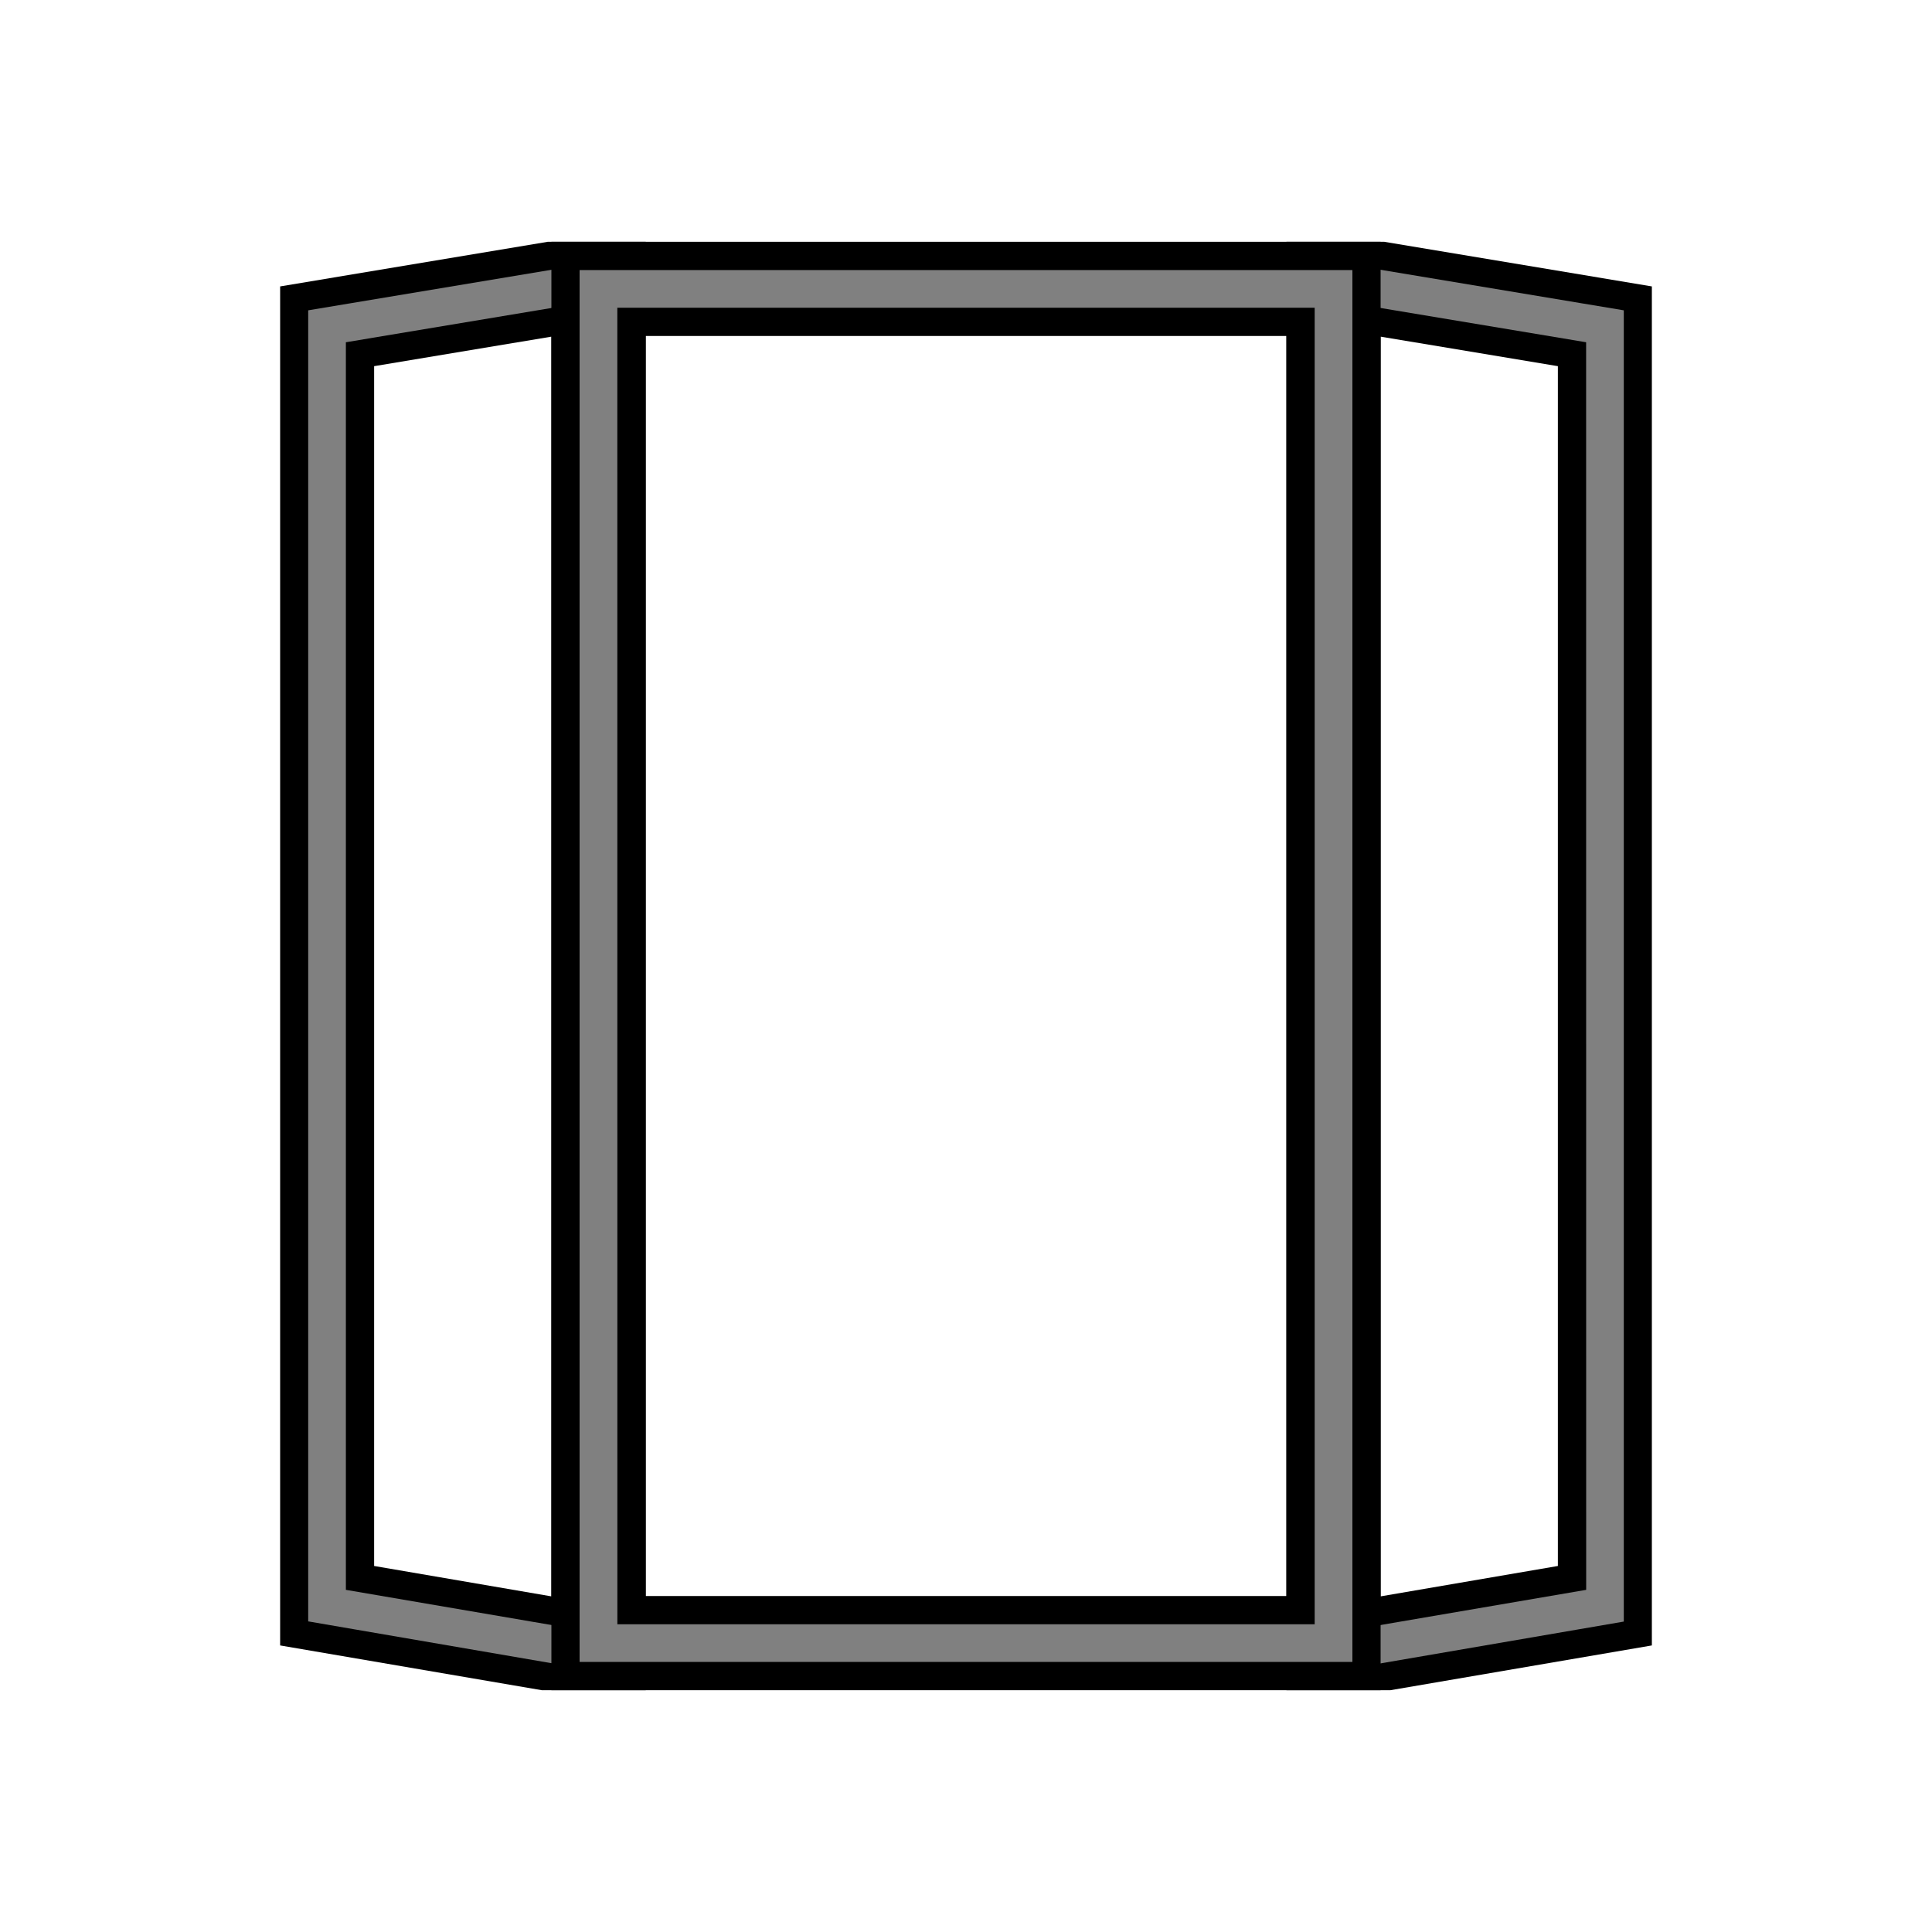
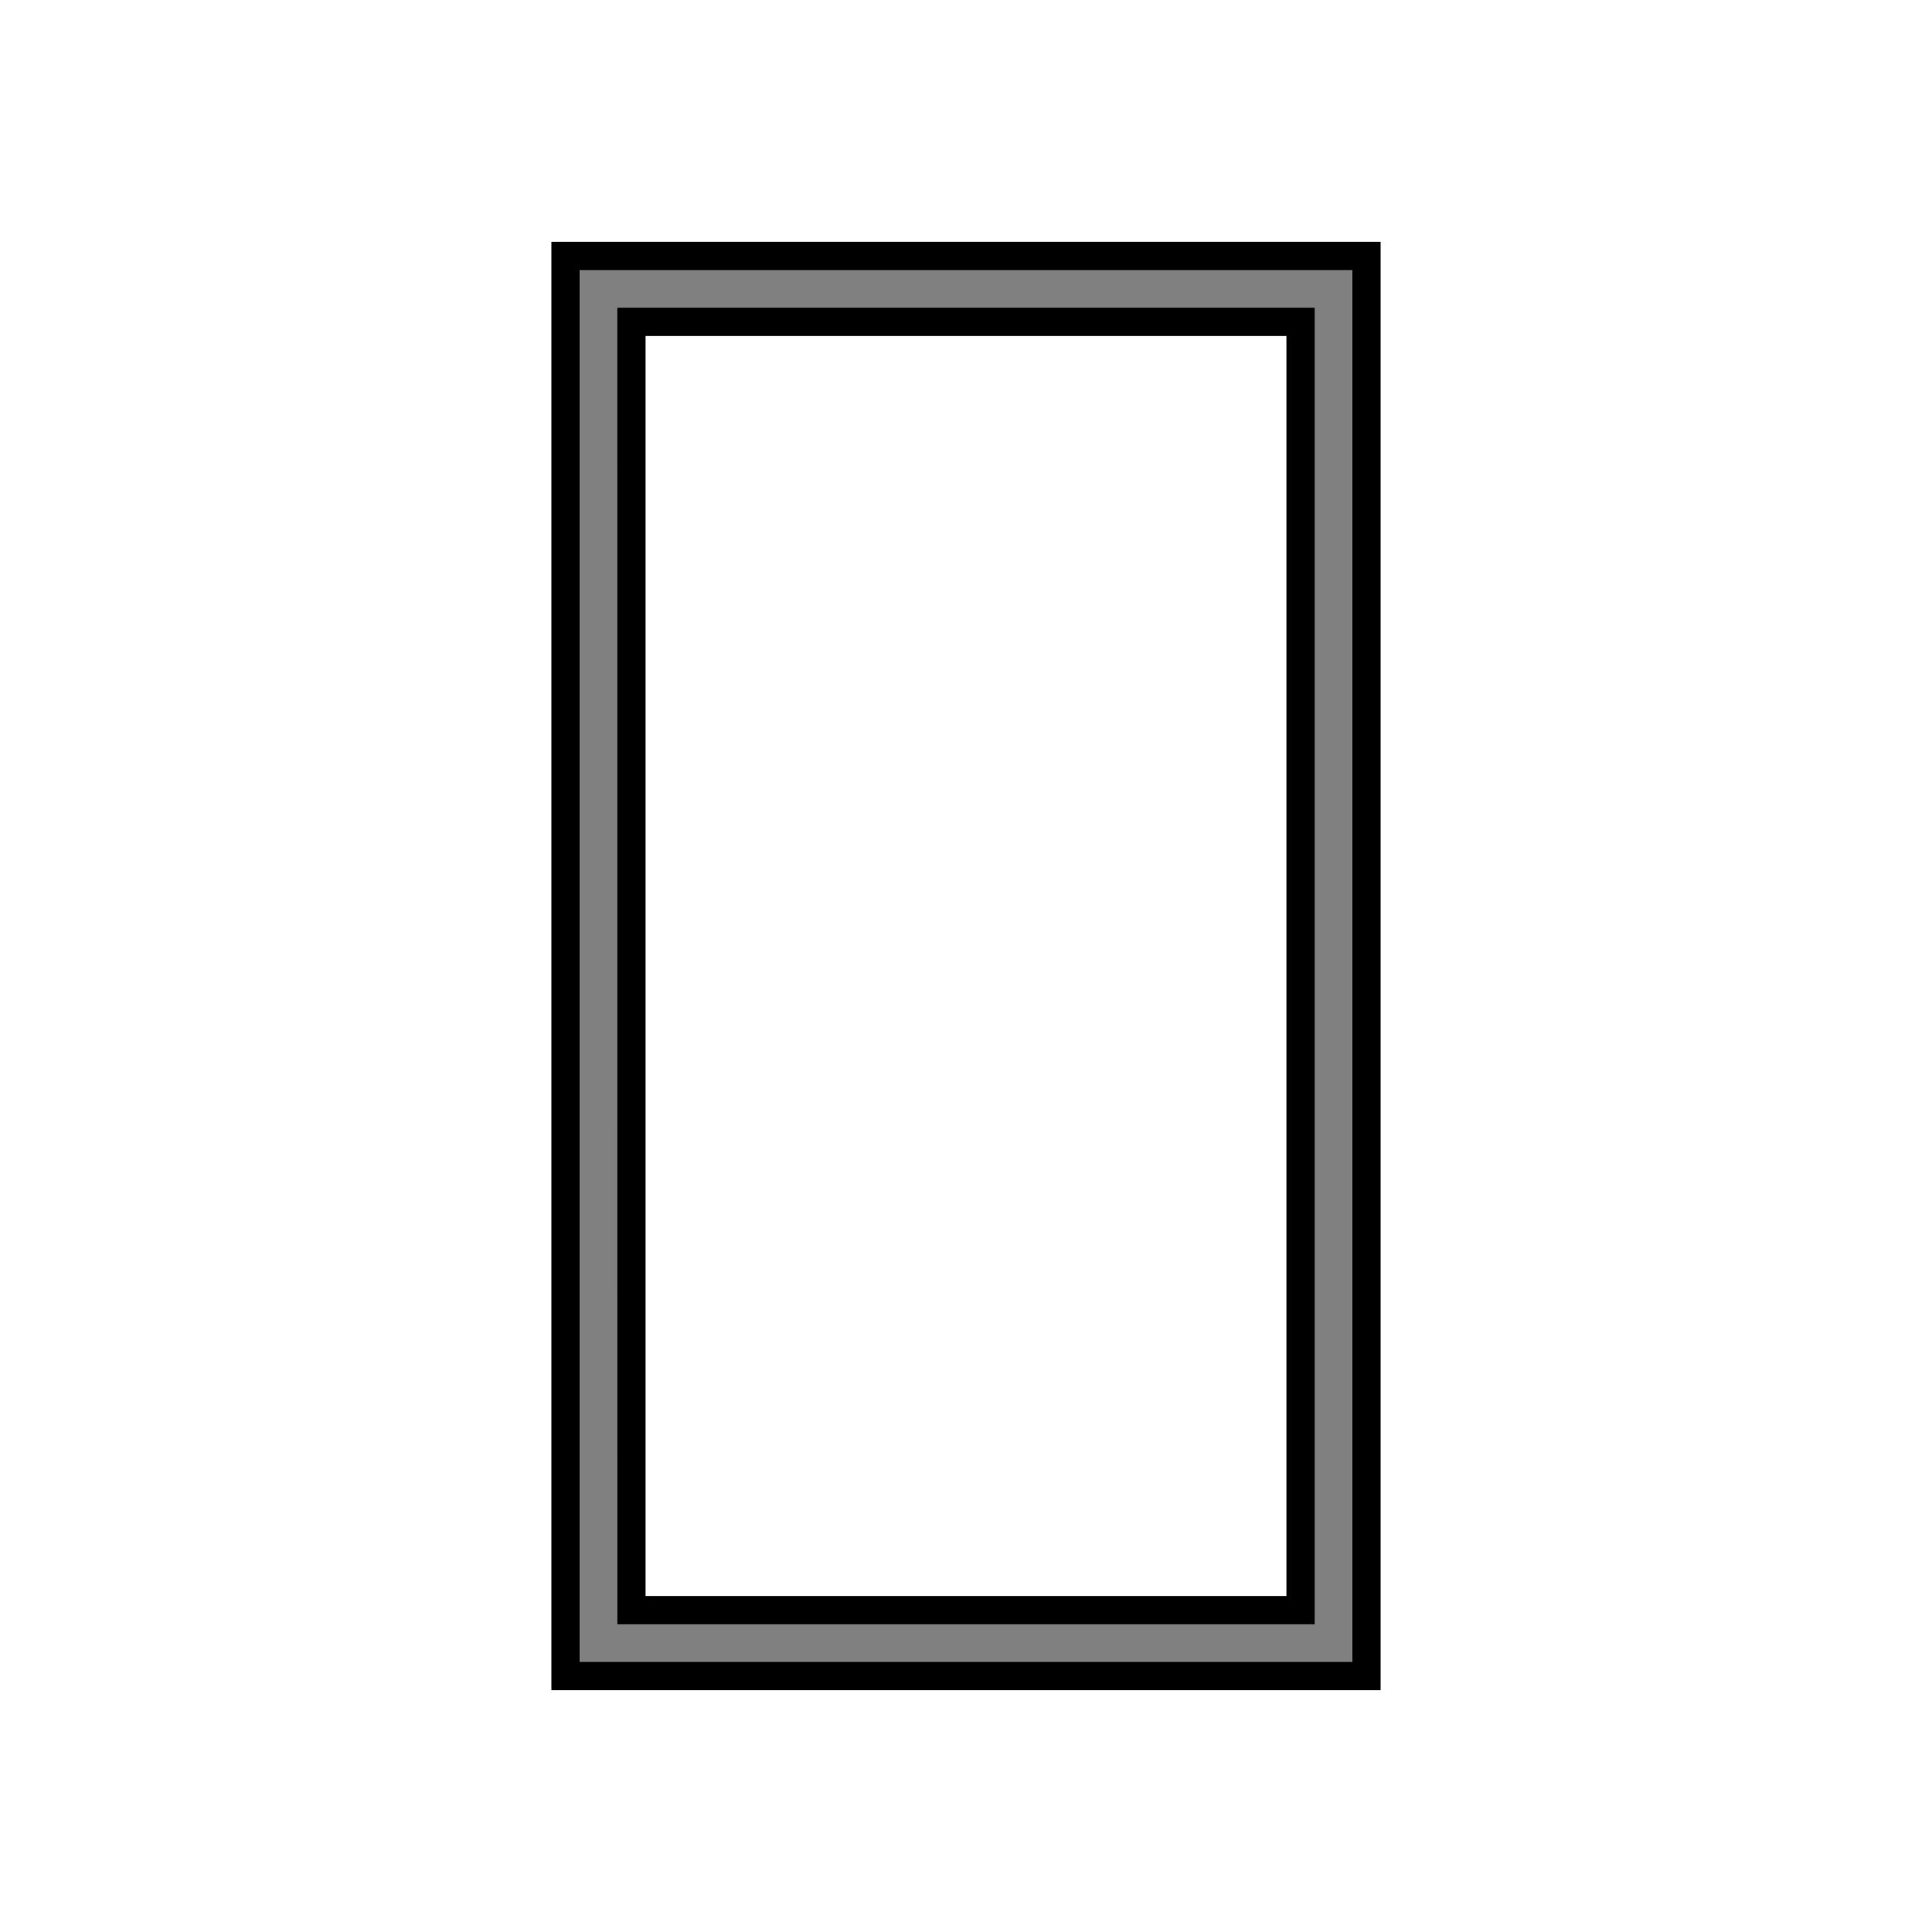
<svg xmlns="http://www.w3.org/2000/svg" viewBox="0 0 400 400">
  <defs>
    <style>.cls-1{fill:gray;}</style>
  </defs>
  <g id="Layer_2" data-name="Layer 2">
-     <path d="M113.4,50.06,58,59.3V340.67l54.18,9.27h21.52V50.06Zm.76,280.45-36.7-6.29V75.81l36.7-6.11Z" />
-     <path class="cls-1" d="M127.81,346.69l-64-11V64.25l64-10.67Zm-56.2-17.53,48.4,8.28V62.79l-48.4,8.07Z" />
-     <path d="M266.34,50.06V349.94h21.52L342,340.67V59.3L286.6,50.06Zm19.5,19.64,36.7,6.11V324.22l-36.7,6.29Z" />
-     <path class="cls-1" d="M272.19,53.58l64,10.67V335.73l-64,11Zm56.2,17.28L280,62.79V337.44l48.4-8.28Z" />
    <path d="M285.84,349.94H114.16V50.06H285.84Zm-152.18-19.5H266.34V69.56H133.66Z" />
    <path class="cls-1" d="M280,344.09H120V55.91H280Zm-152.18-7.8H272.19V63.71H127.81Z" />
  </g>
</svg>